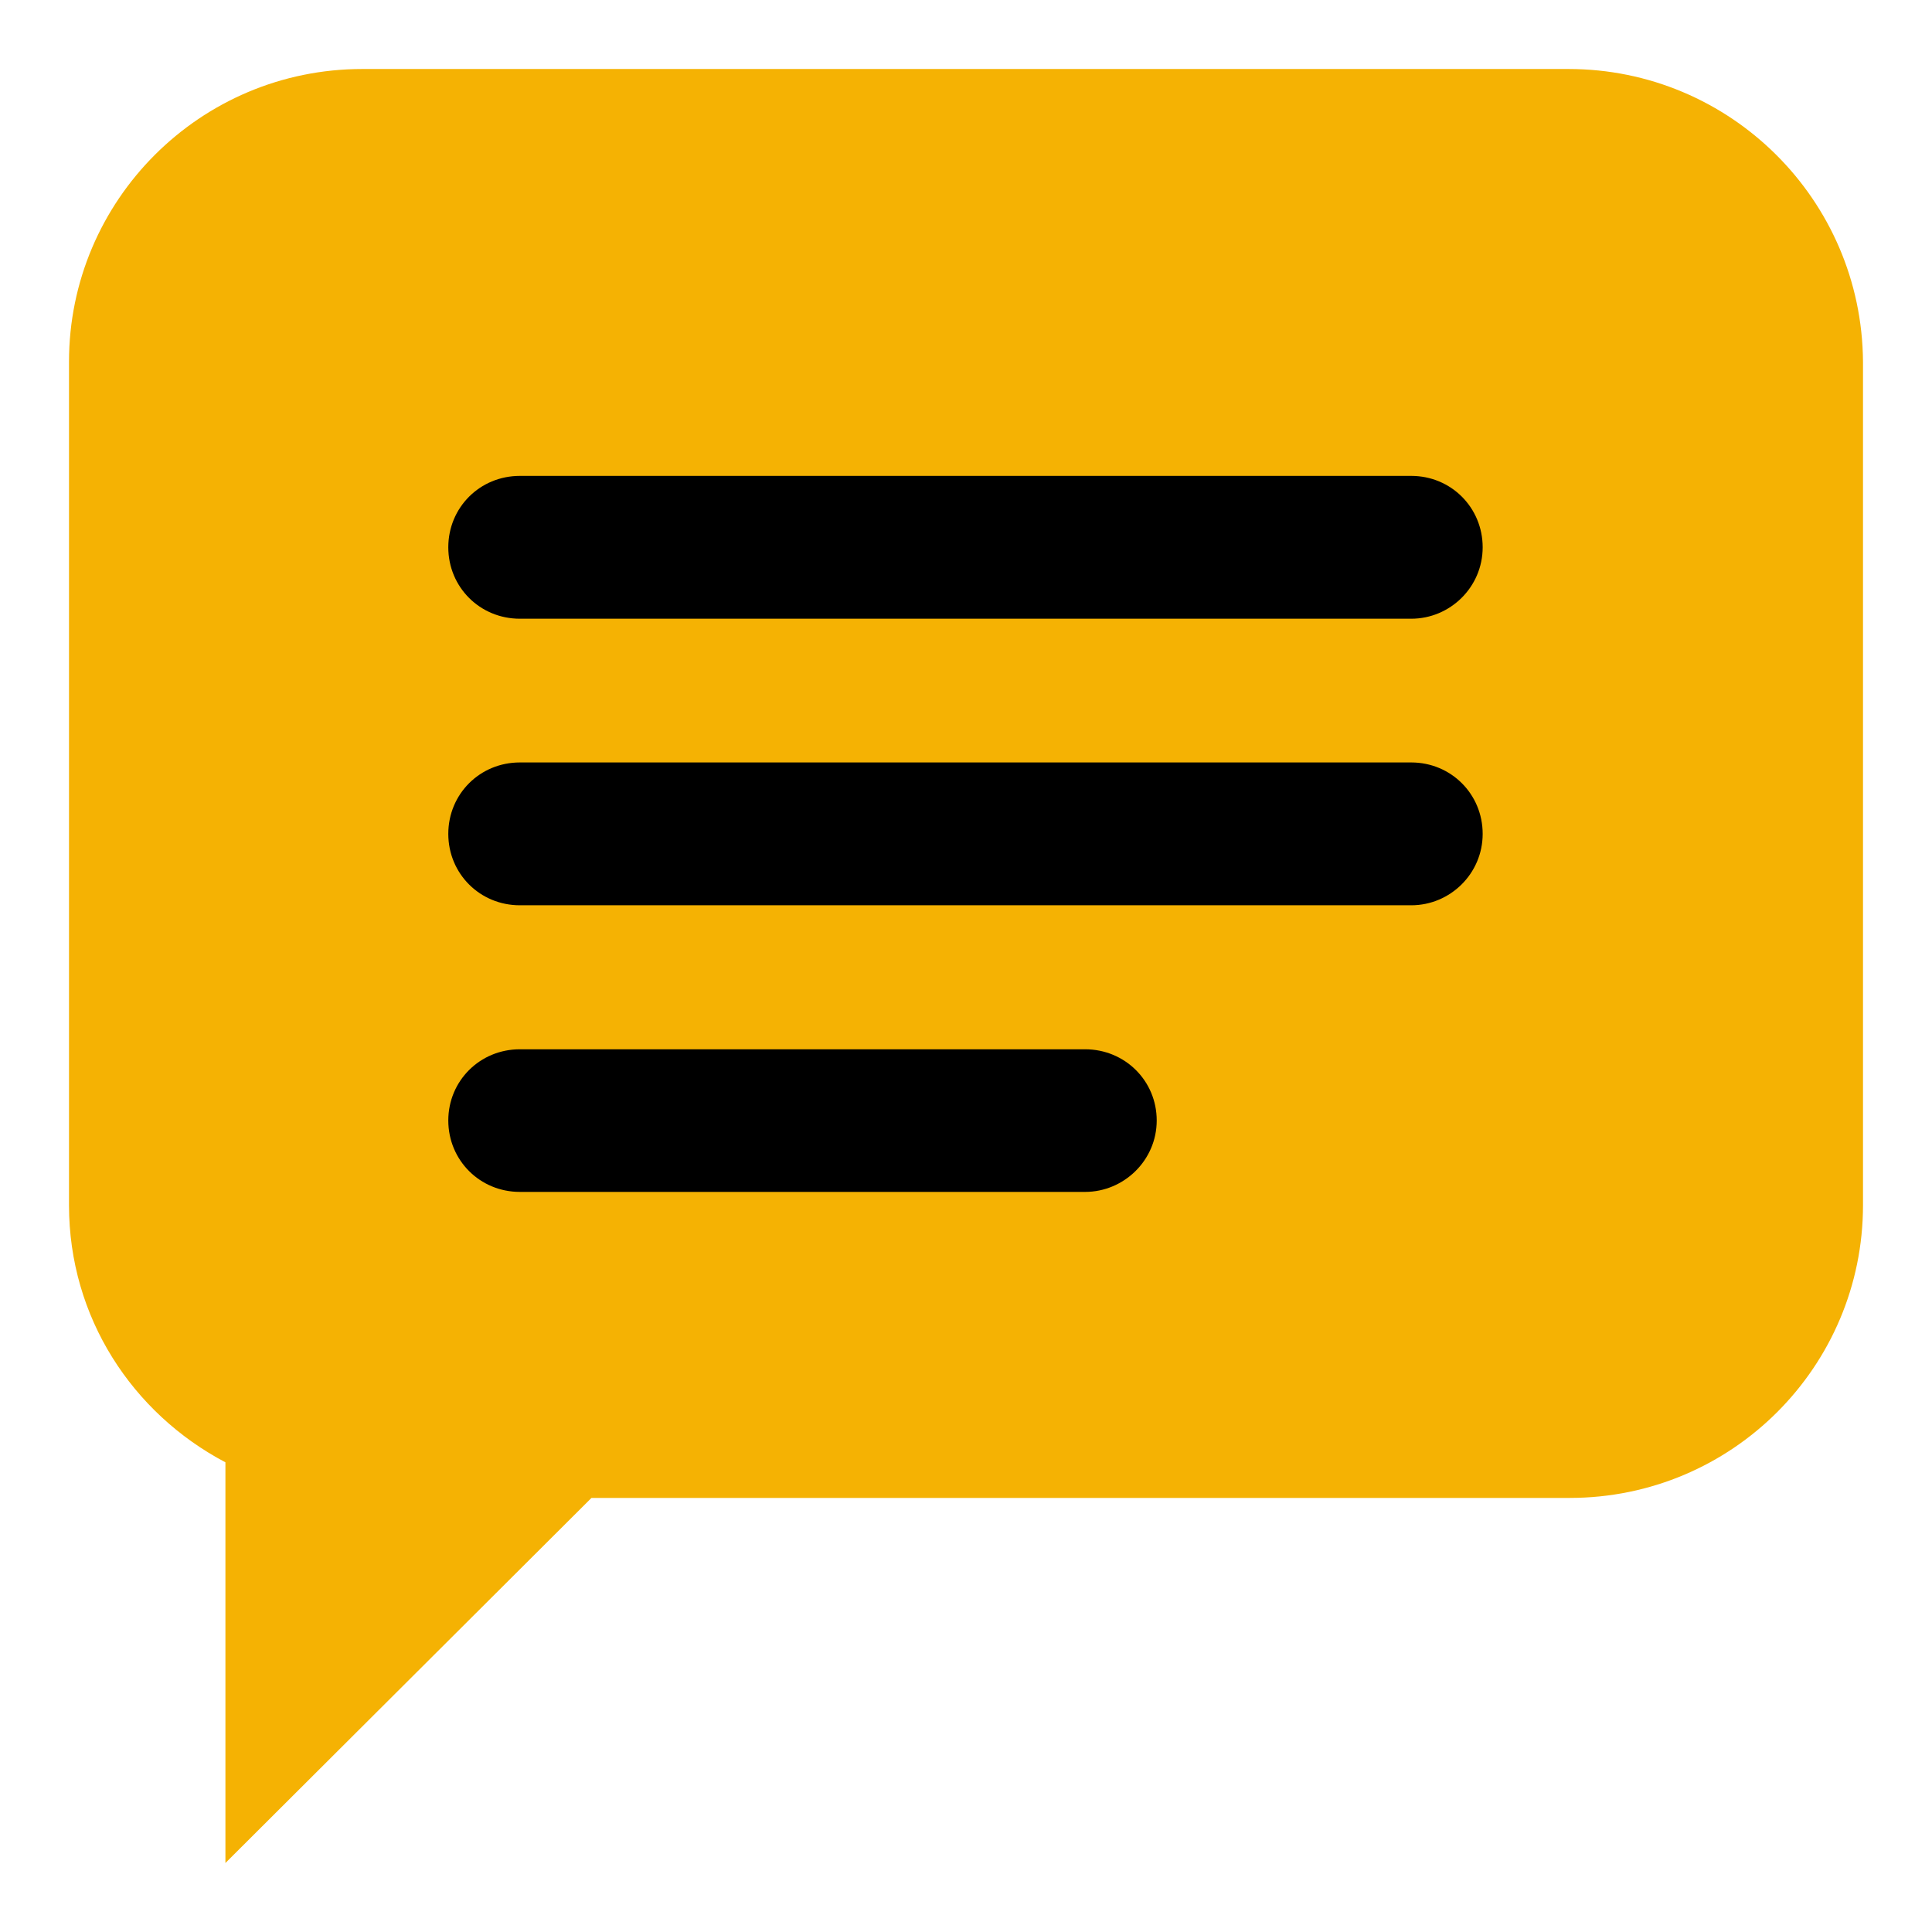
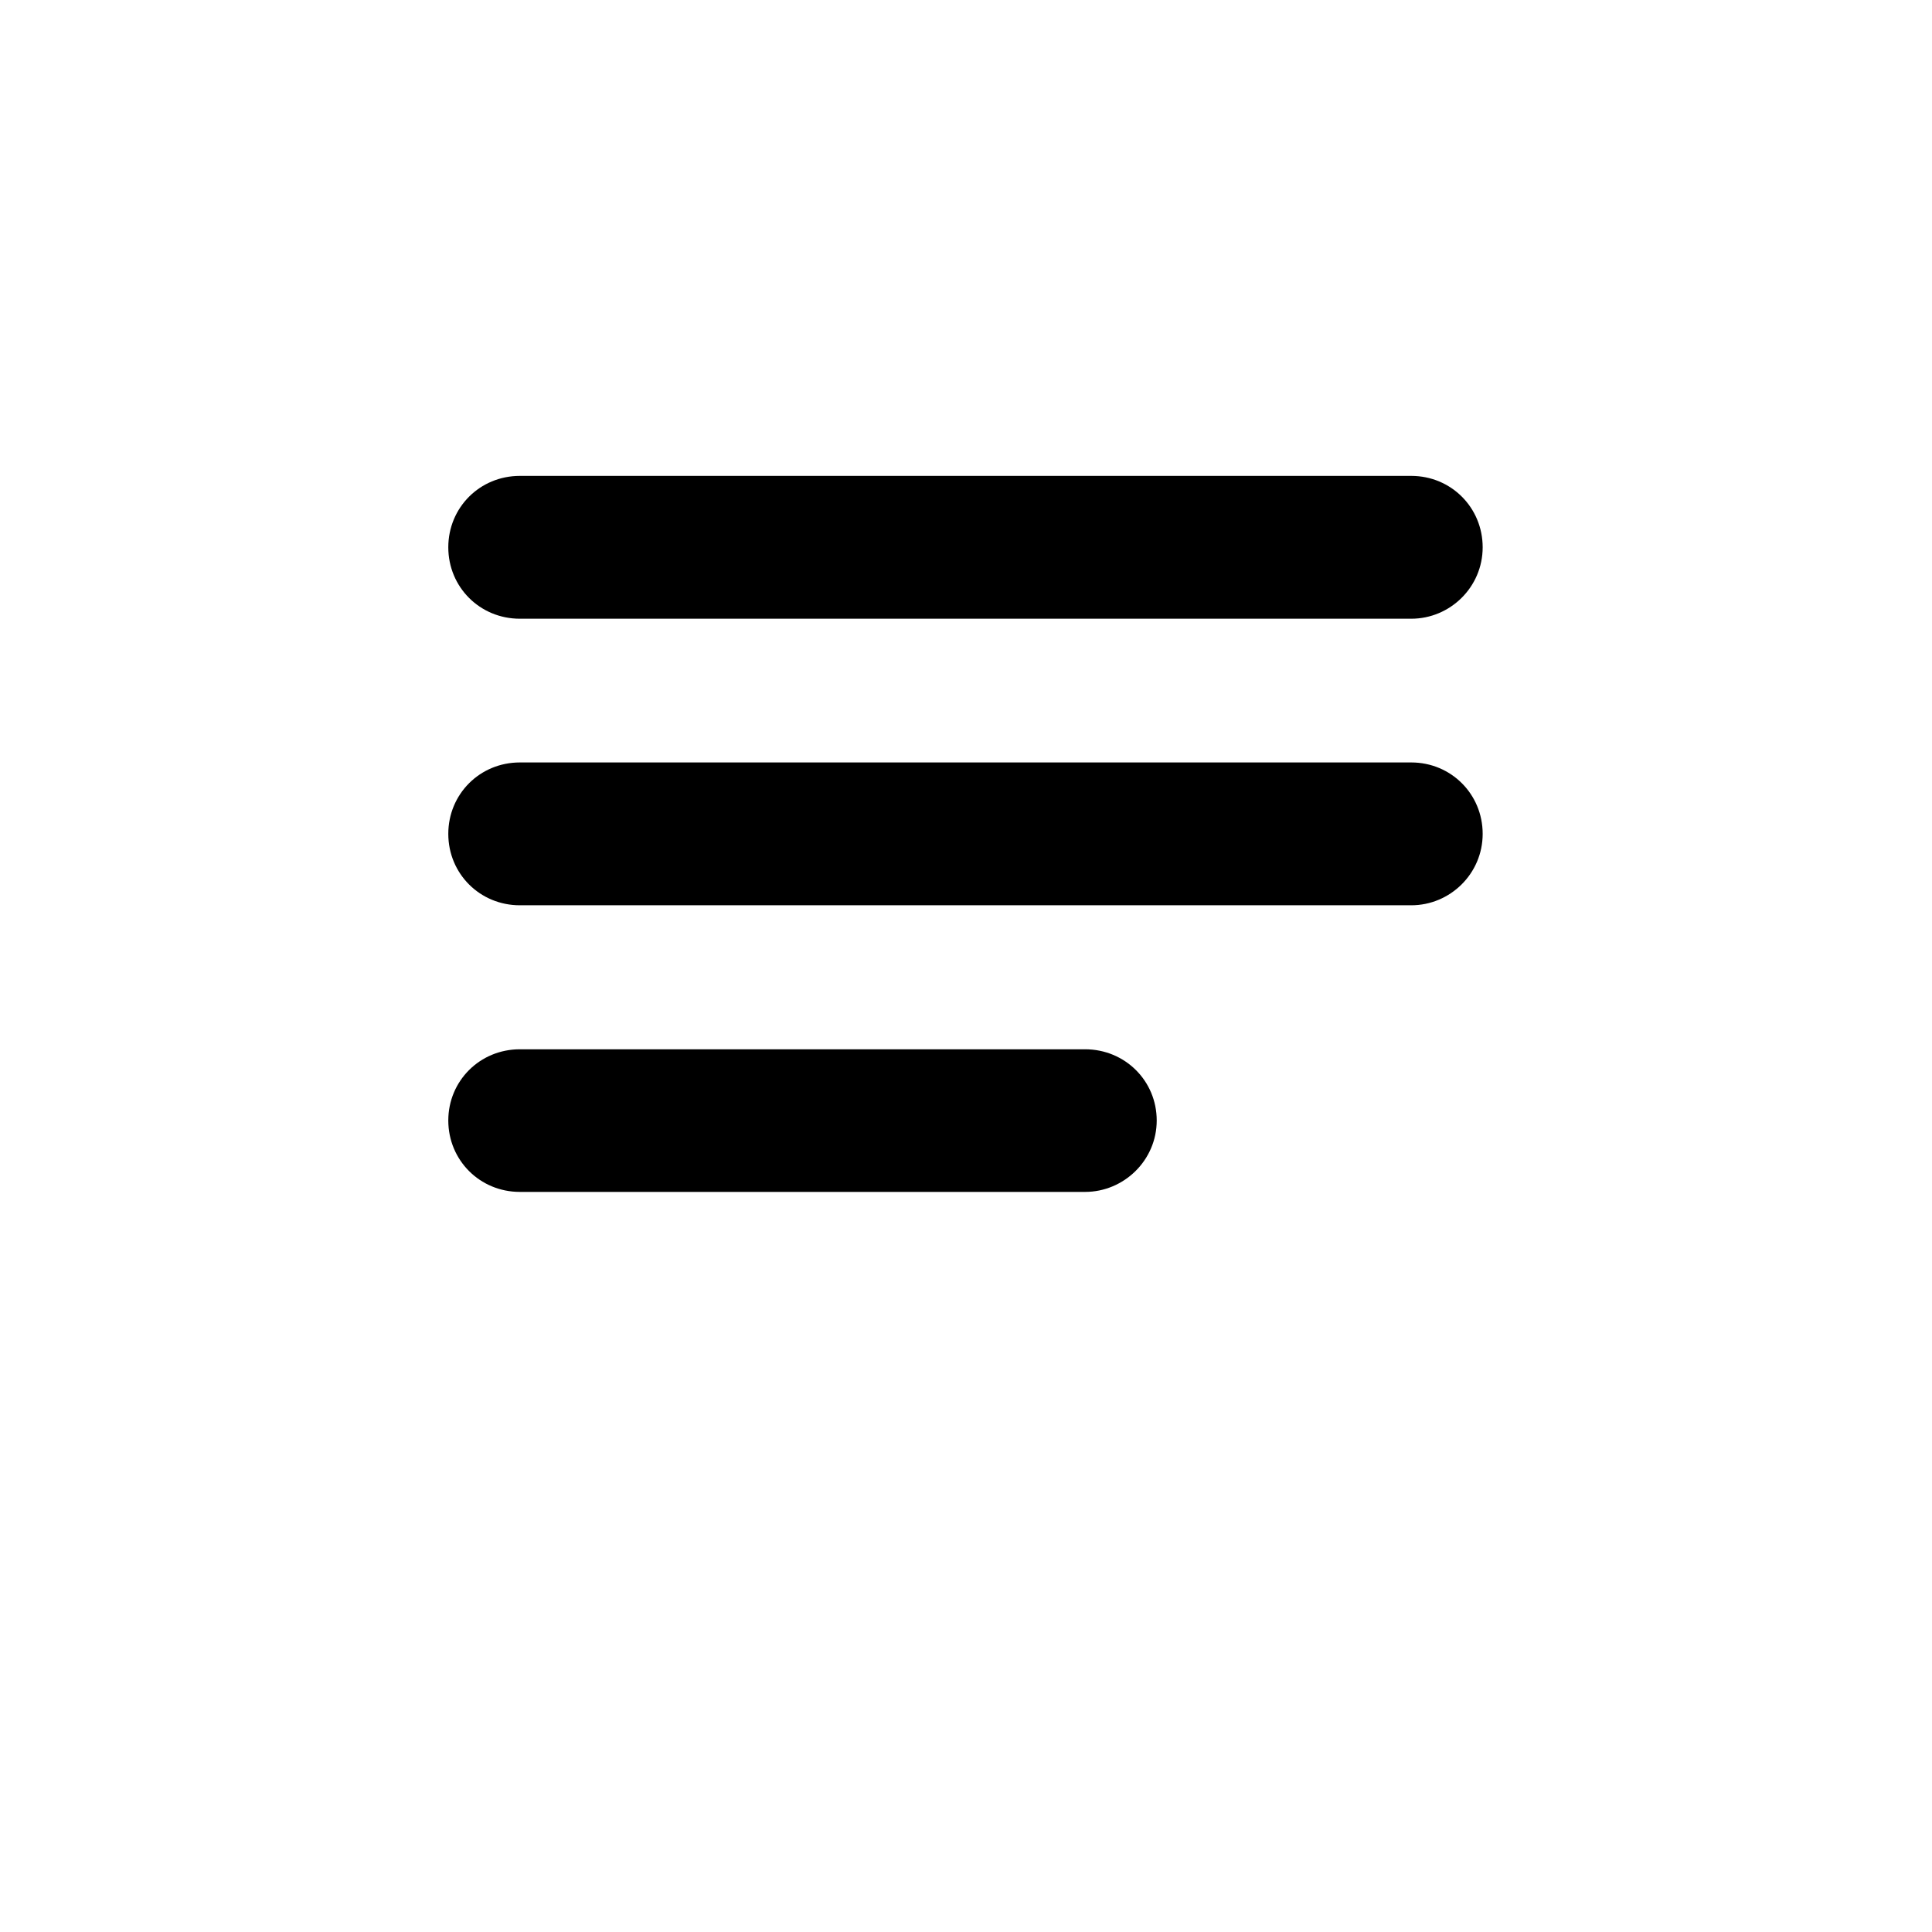
<svg xmlns="http://www.w3.org/2000/svg" width="28px" height="28px" viewBox="0 0 28 28" version="1.1">
  <title>Iconen / opmerking</title>
  <g id="Iconen-/-opmerking" stroke="none" stroke-width="1" fill="none" fill-rule="evenodd">
    <g id="Group" transform="translate(1, 1)">
-       <path d="M4.251,0 C1.898,0 0,1.907 0,4.243 L0,16.466 C0,18.094 0.919,19.482 2.267,20.193 L2.267,26 L7.572,20.709 L21.749,20.709 C24.106,20.709 26,18.802 26,16.466 L26,4.243 C25.984,1.891 24.073,0 21.732,0 L4.251,0 Z" id="Path" fill="#F5B203" />
      <path d="M6.534,7.967 C5.955,7.967 5.497,7.509 5.497,6.932 C5.497,6.355 5.955,5.897 6.534,5.897 L19.453,5.897 C20.029,5.897 20.488,6.355 20.488,6.932 C20.488,7.509 20.016,7.967 19.453,7.967 L6.534,7.967 Z" id="Path" fill="#000000" />
-       <path d="M6.534,12.12 C5.955,12.12 5.497,11.662 5.497,11.085 C5.497,10.508 5.955,10.05 6.534,10.05 L19.453,10.05 C20.029,10.05 20.488,10.508 20.488,11.085 C20.488,11.662 20.016,12.12 19.453,12.12 L6.534,12.12 Z" id="Path" fill="#000000" />
+       <path d="M6.534,12.12 C5.955,12.12 5.497,11.662 5.497,11.085 C5.497,10.508 5.955,10.05 6.534,10.05 L19.453,10.05 C20.029,10.05 20.488,10.508 20.488,11.085 C20.488,11.662 20.016,12.12 19.453,12.12 L6.534,12.12 " id="Path" fill="#000000" />
      <path d="M6.534,16.274 C5.955,16.274 5.497,15.815 5.497,15.239 C5.497,14.665 5.955,14.207 6.534,14.207 L14.726,14.207 C15.305,14.207 15.764,14.665 15.764,15.239 C15.764,15.815 15.289,16.274 14.726,16.274 L6.534,16.274 Z" id="Path" fill="#000000" />
    </g>
  </g>
</svg>